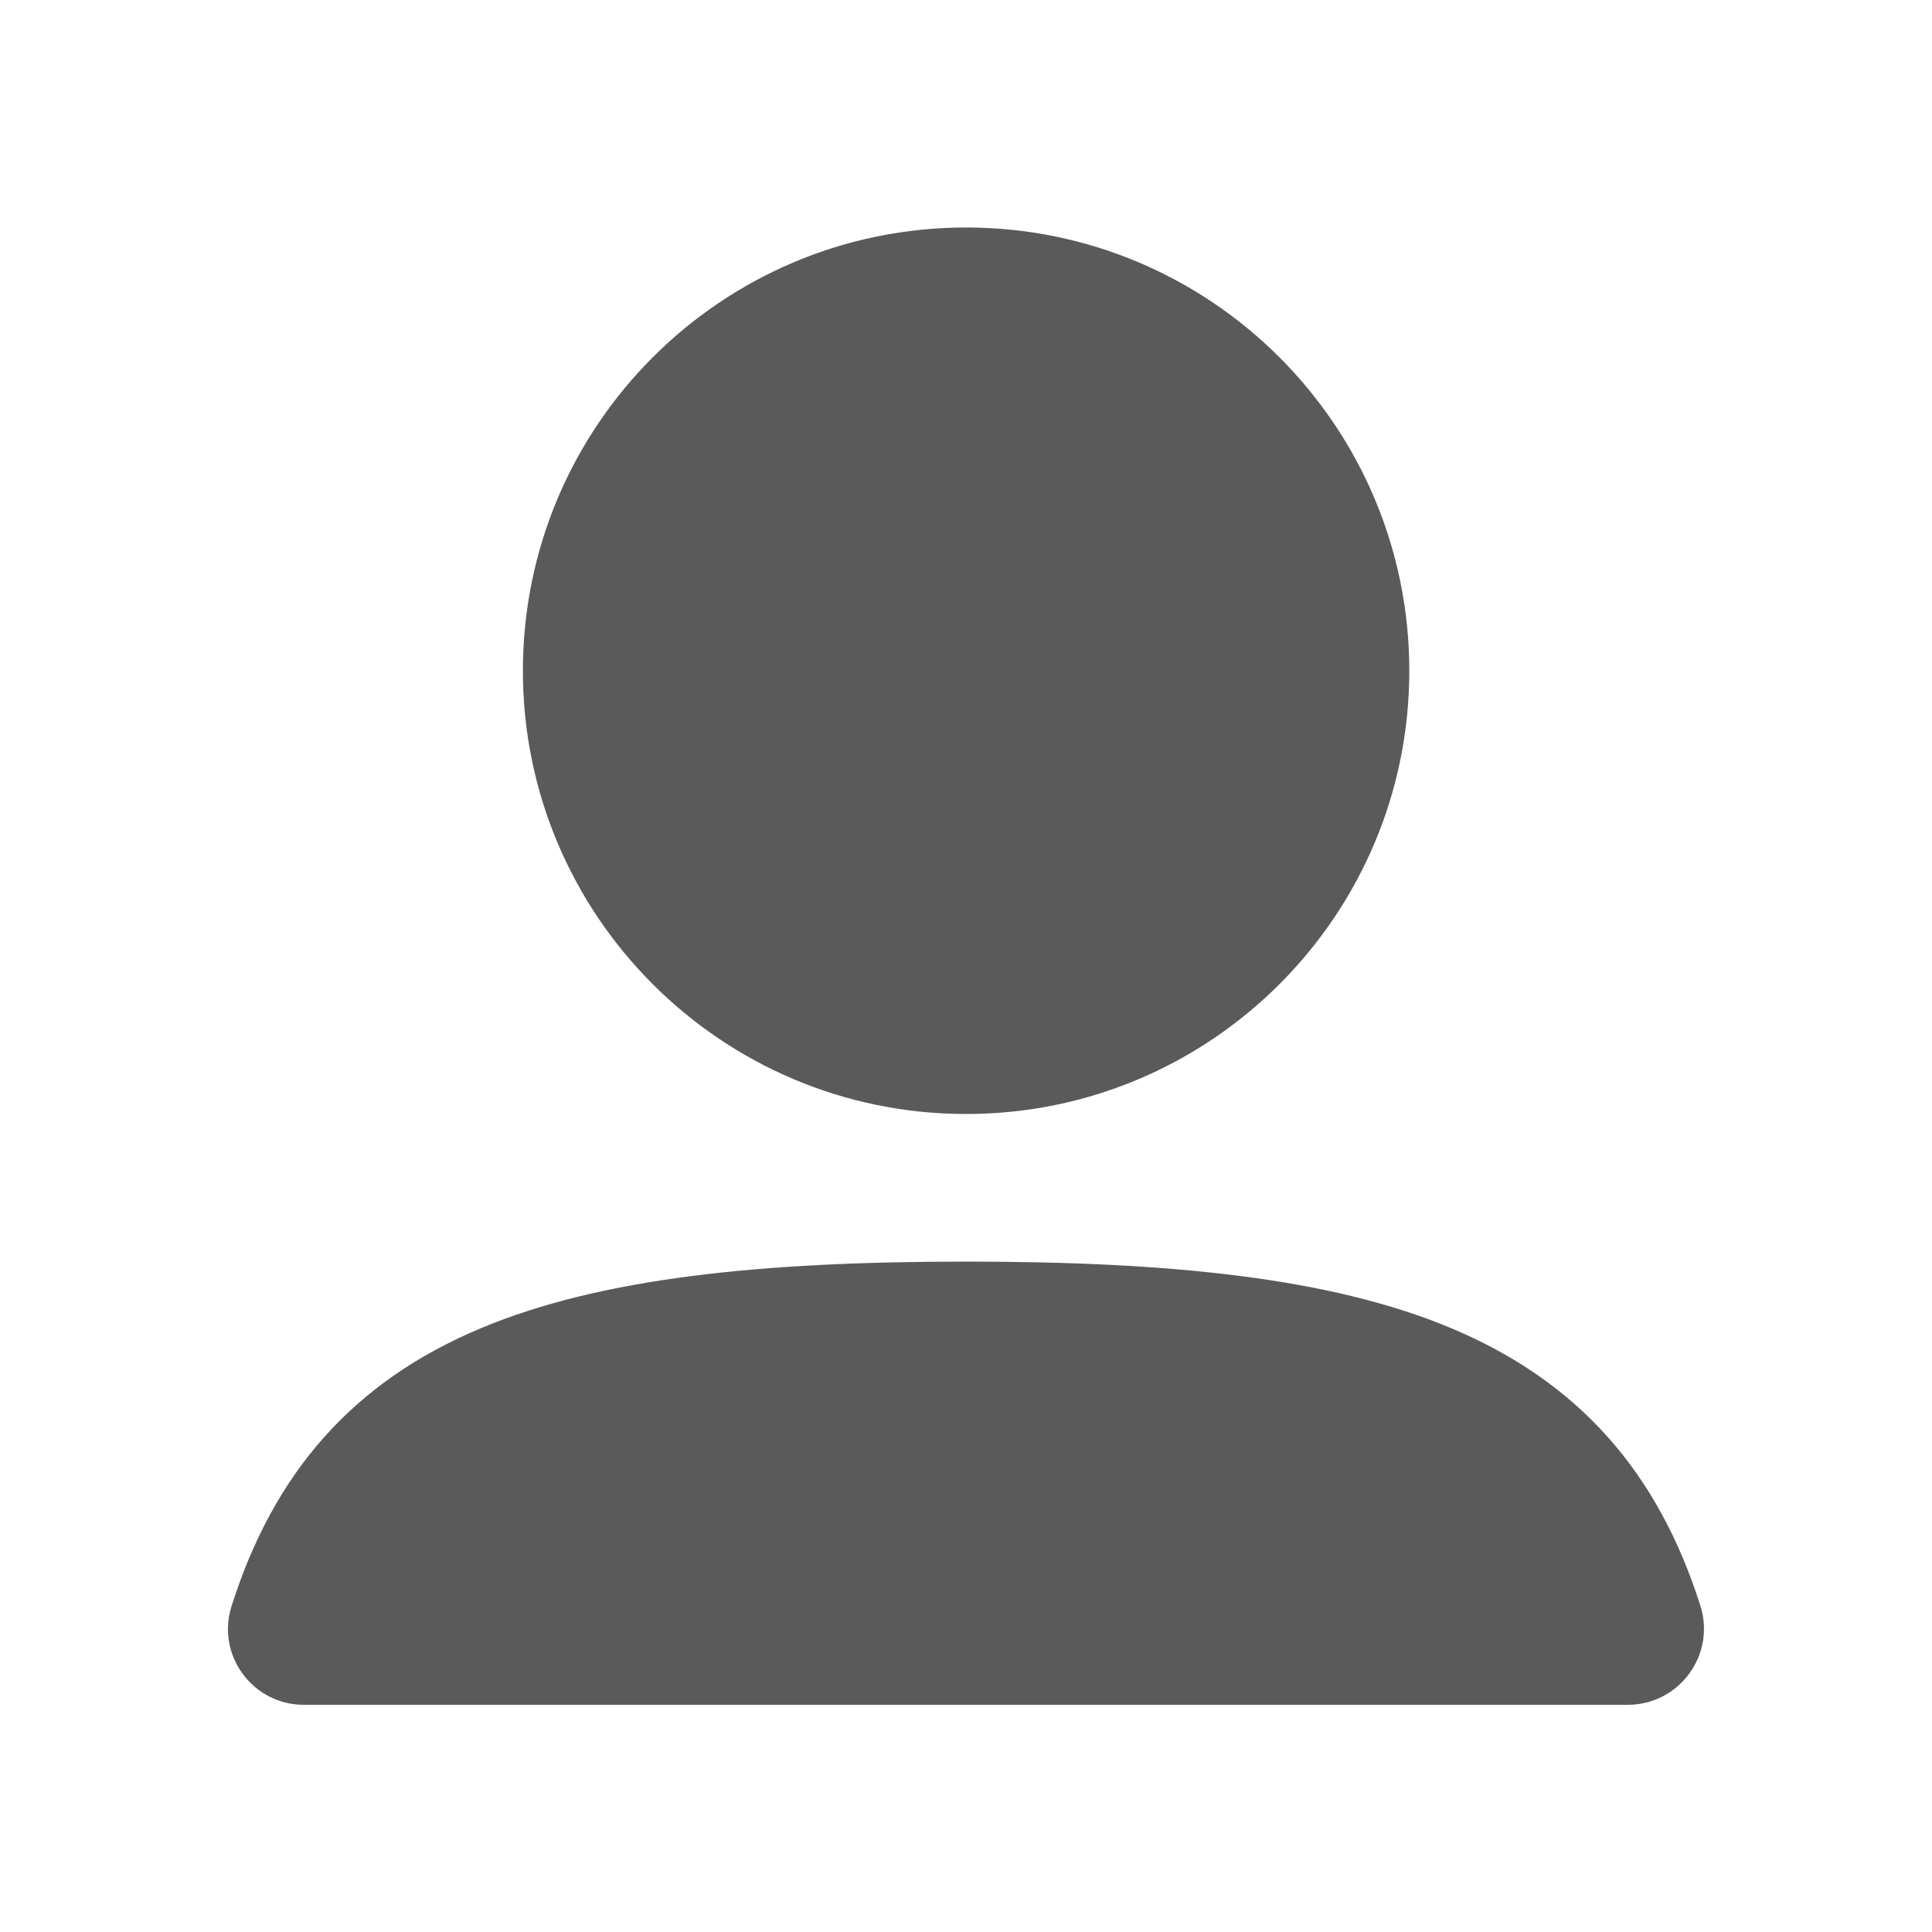
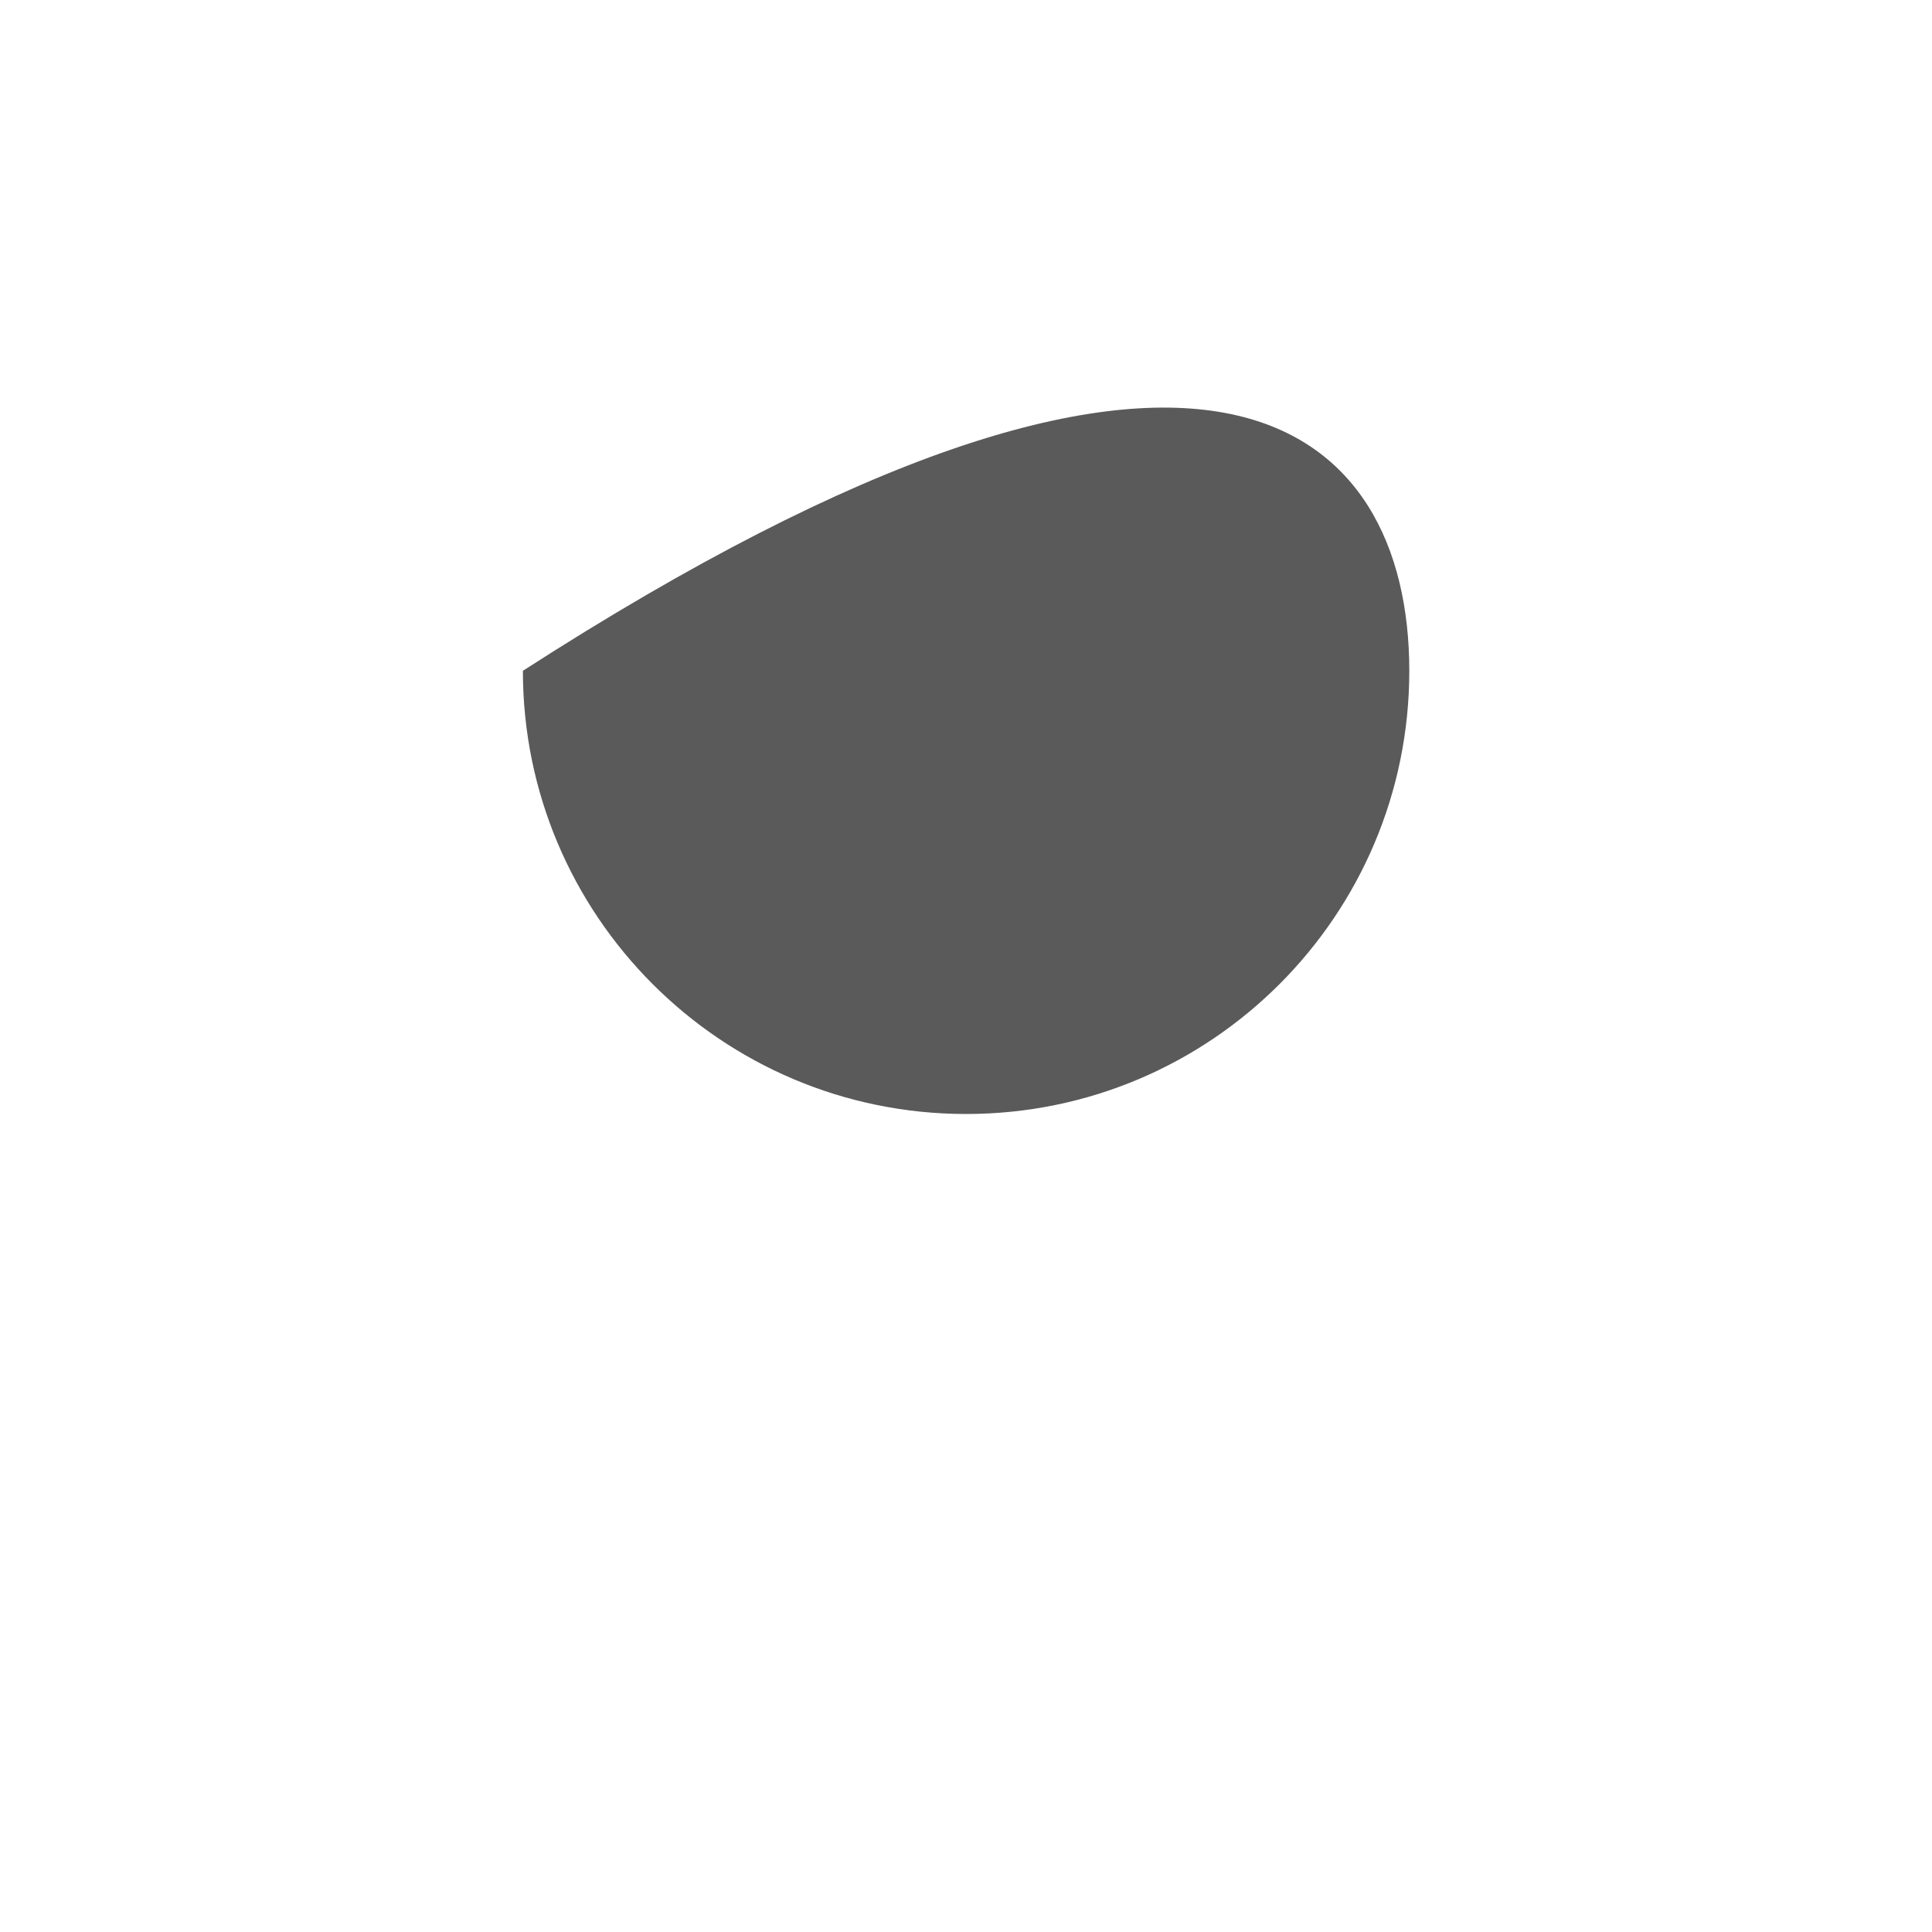
<svg xmlns="http://www.w3.org/2000/svg" width="20" height="20" viewBox="0 0 20 20" fill="none">
-   <path fill-rule="evenodd" clip-rule="evenodd" d="M5.413 6.944C5.413 4.41 7.467 2.355 10.001 2.355C12.535 2.355 14.589 4.41 14.589 6.944C14.589 9.477 12.535 11.532 10.001 11.532C7.467 11.532 5.413 9.477 5.413 6.944Z" fill="#5A5A5A" />
-   <path fill-rule="evenodd" clip-rule="evenodd" d="M4.977 13.75C6.22 13.229 7.877 13.06 10 13.06C12.119 13.06 13.774 13.228 15.015 13.746C16.348 14.303 17.166 15.248 17.602 16.622C17.764 17.133 17.381 17.648 16.851 17.648H3.145C2.617 17.648 2.236 17.135 2.397 16.627C2.832 15.253 3.647 14.307 4.977 13.75Z" fill="#5A5A5A" />
+   <path fill-rule="evenodd" clip-rule="evenodd" d="M5.413 6.944C12.535 2.355 14.589 4.41 14.589 6.944C14.589 9.477 12.535 11.532 10.001 11.532C7.467 11.532 5.413 9.477 5.413 6.944Z" fill="#5A5A5A" />
</svg>